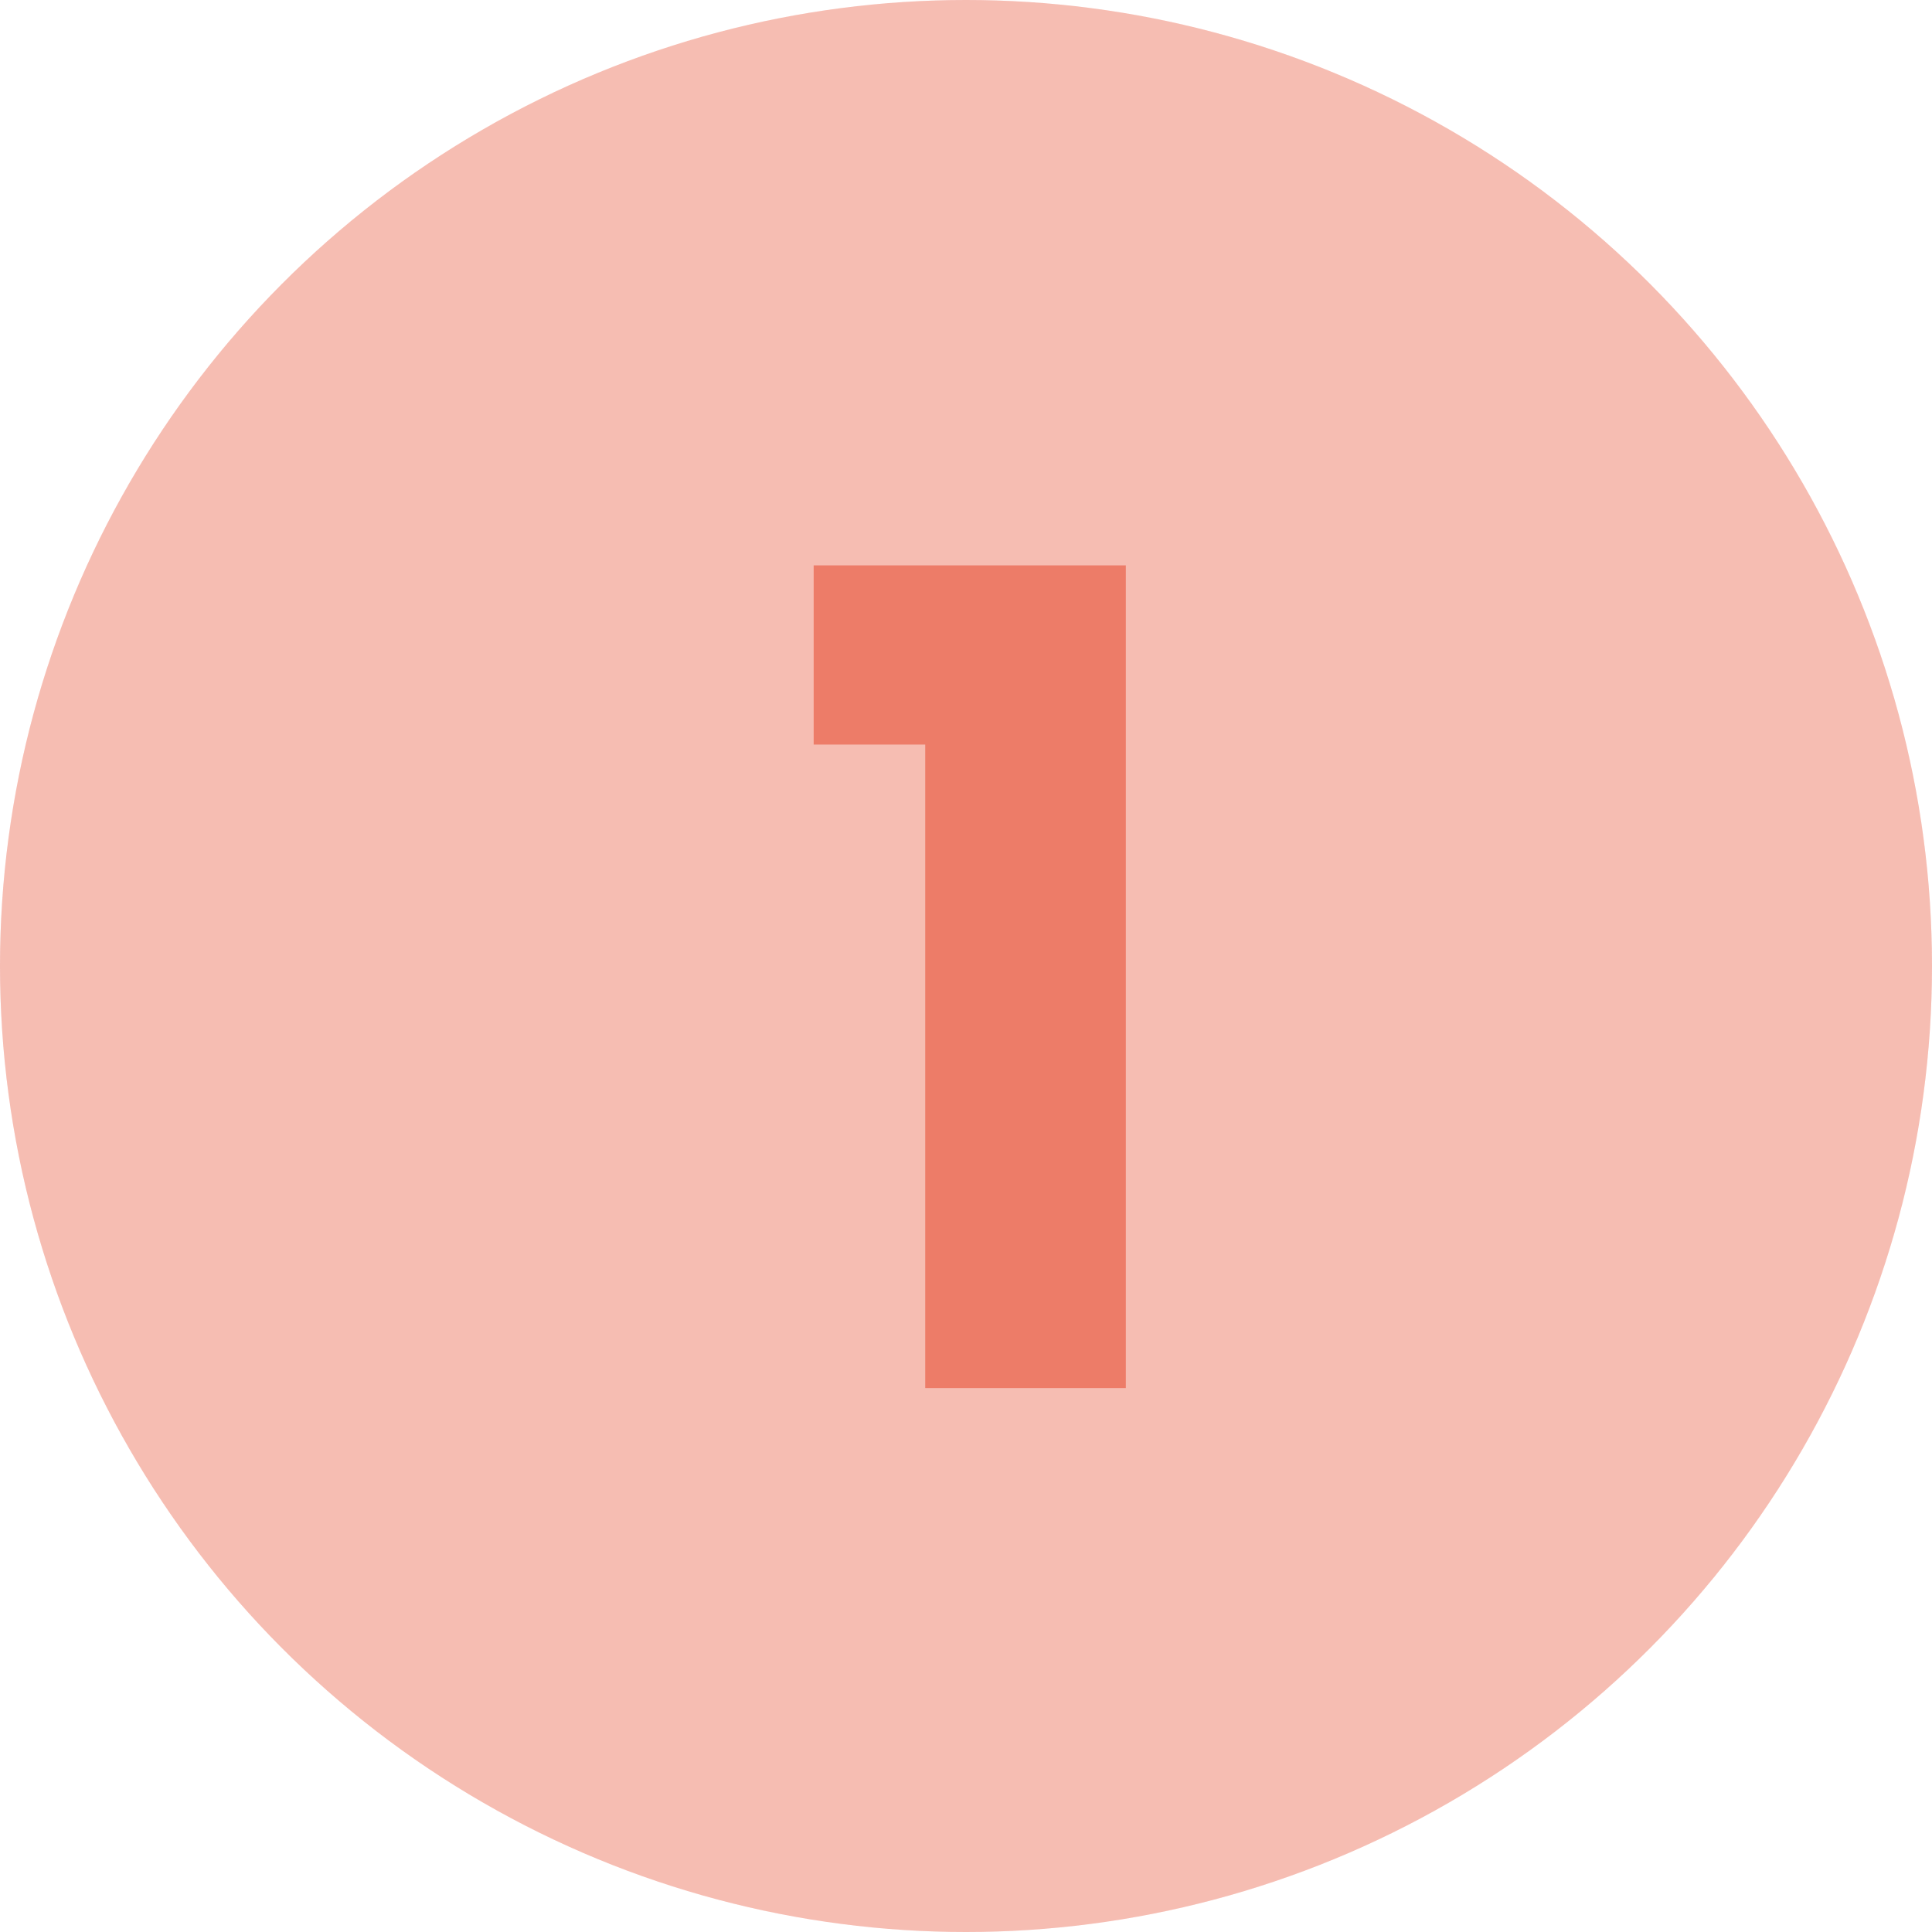
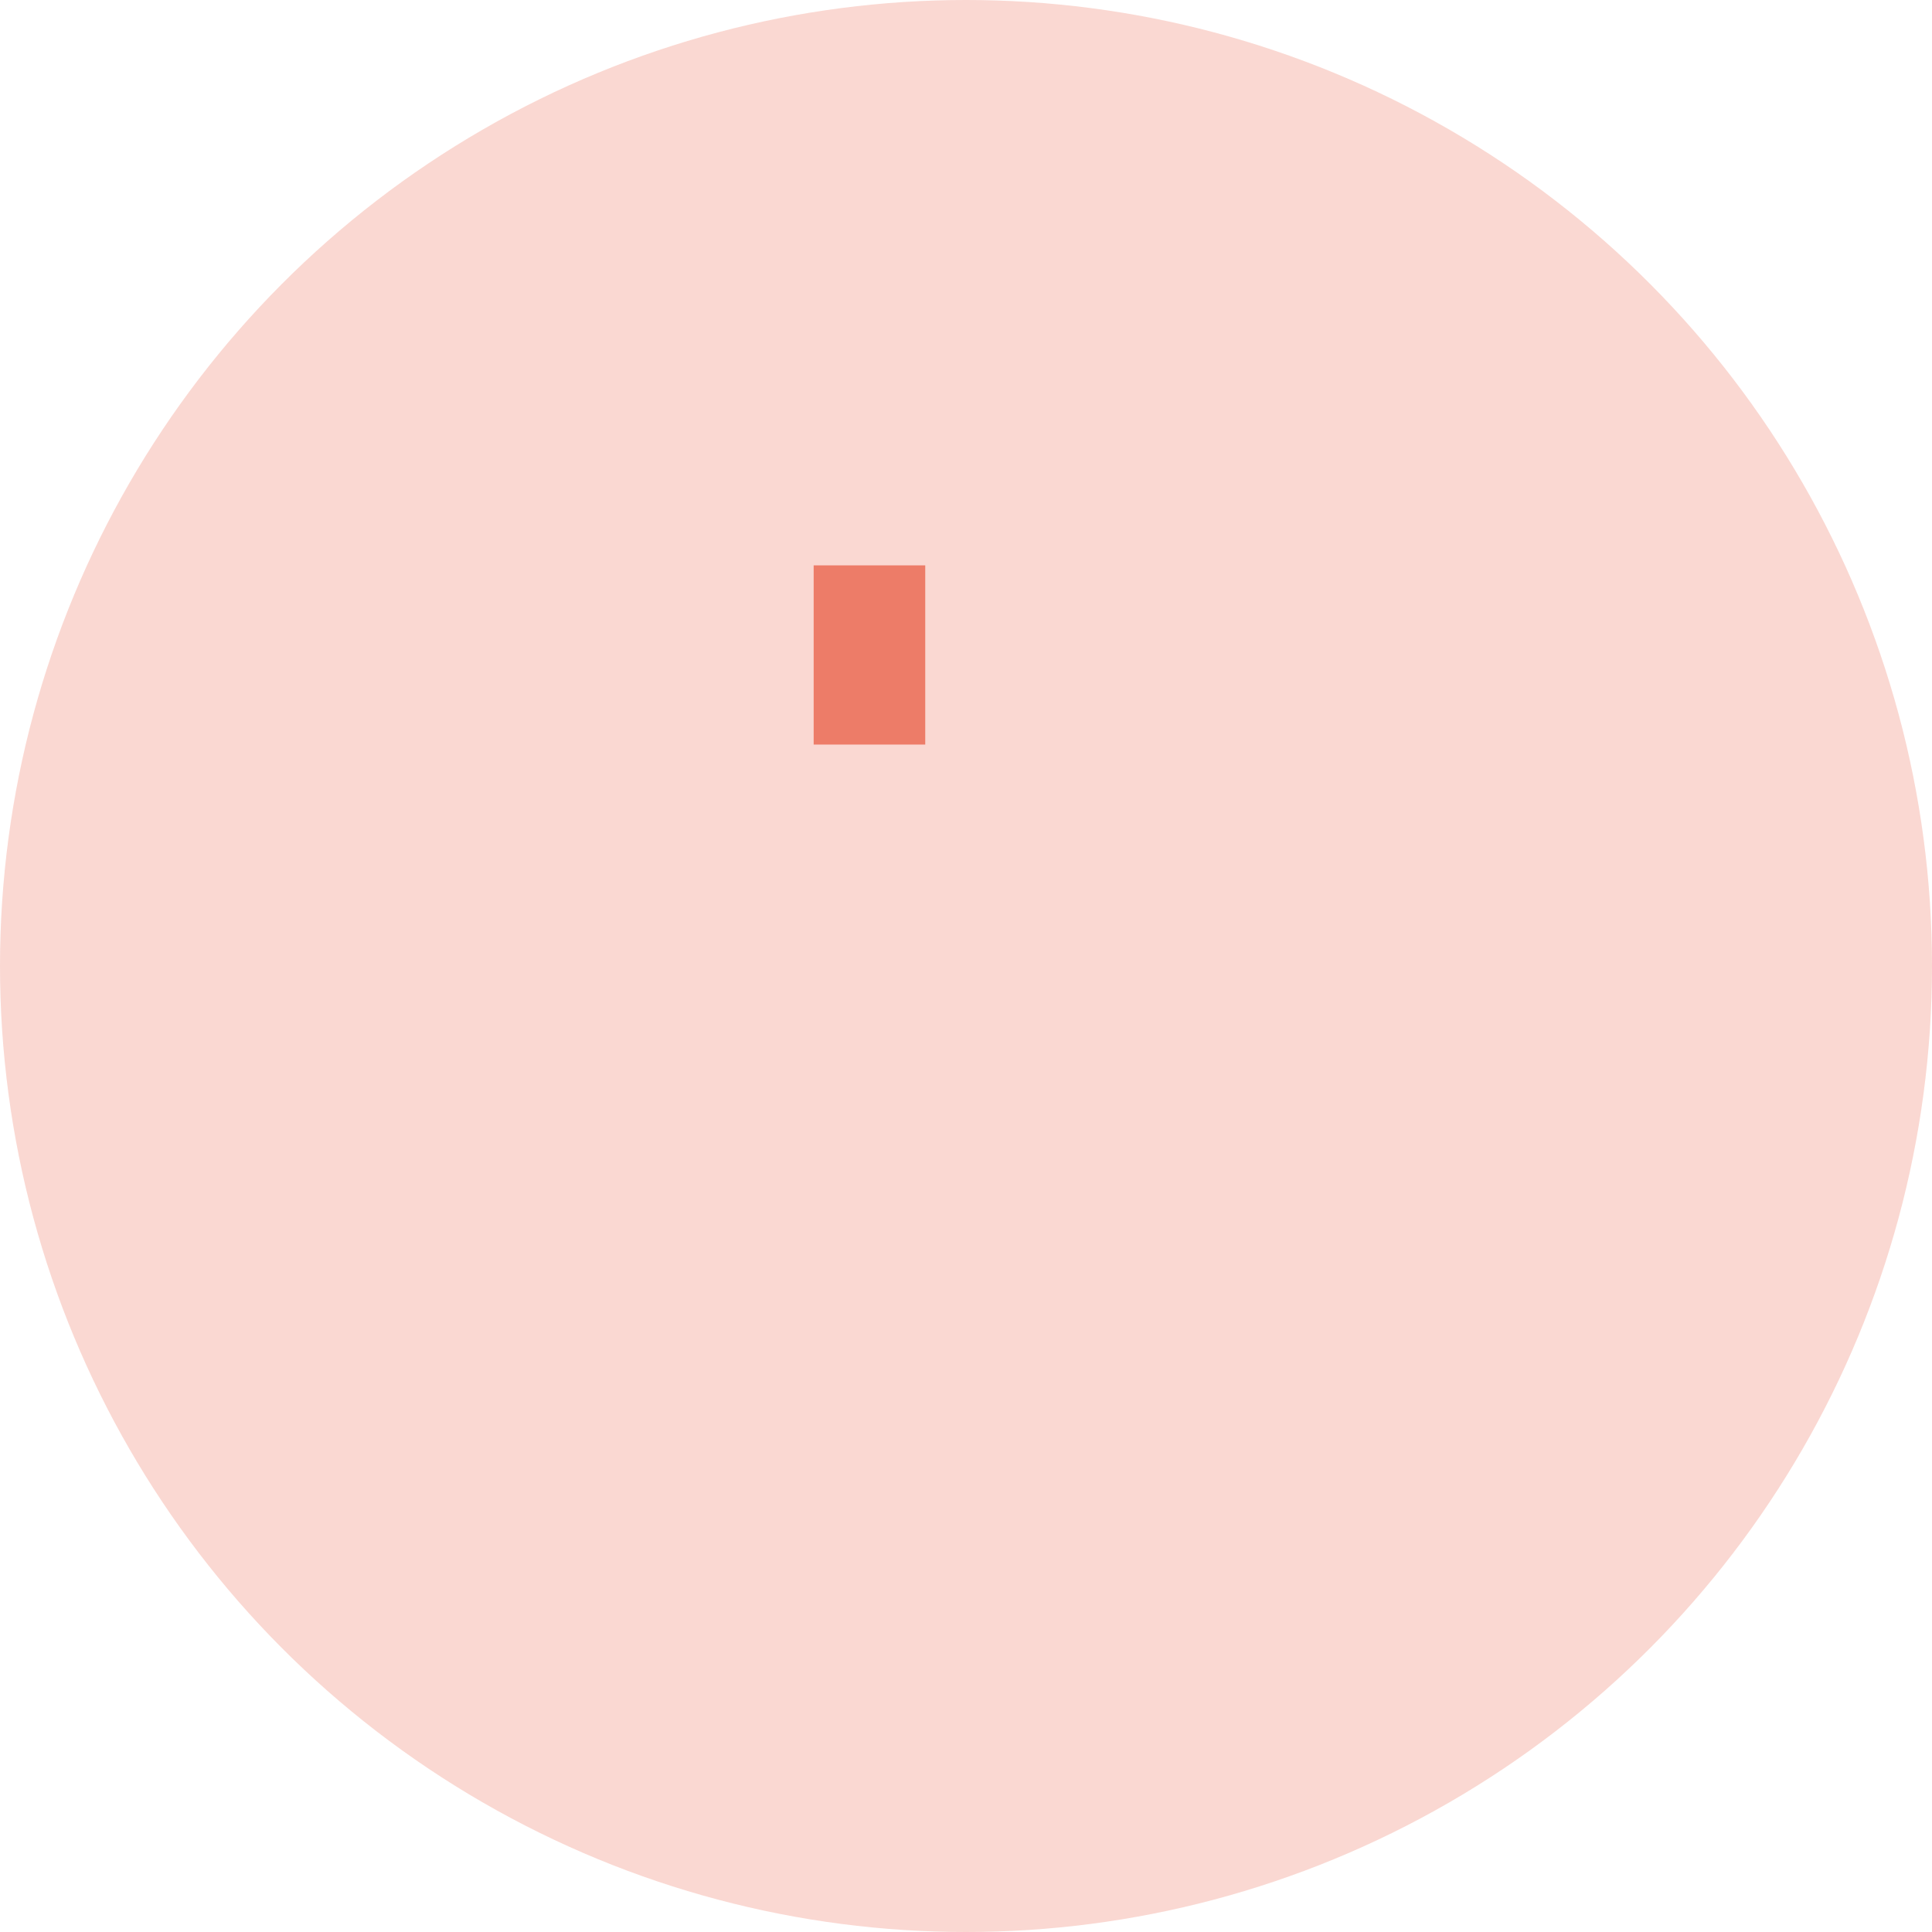
<svg xmlns="http://www.w3.org/2000/svg" width="60" height="60" viewBox="0 0 60 60" fill="none">
-   <circle cx="30" cy="30" r="30" fill="#ED7C68" fill-opacity="0.3" />
-   <path d="M25.269 23.123V17.558H34.964V43.108H28.734V23.123H25.269Z" fill="#ED7C68" />
+   <path d="M25.269 23.123V17.558H34.964H28.734V23.123H25.269Z" fill="#ED7C68" />
  <circle cx="30" cy="30" r="30" fill="#ED7C68" fill-opacity="0.3" />
</svg>